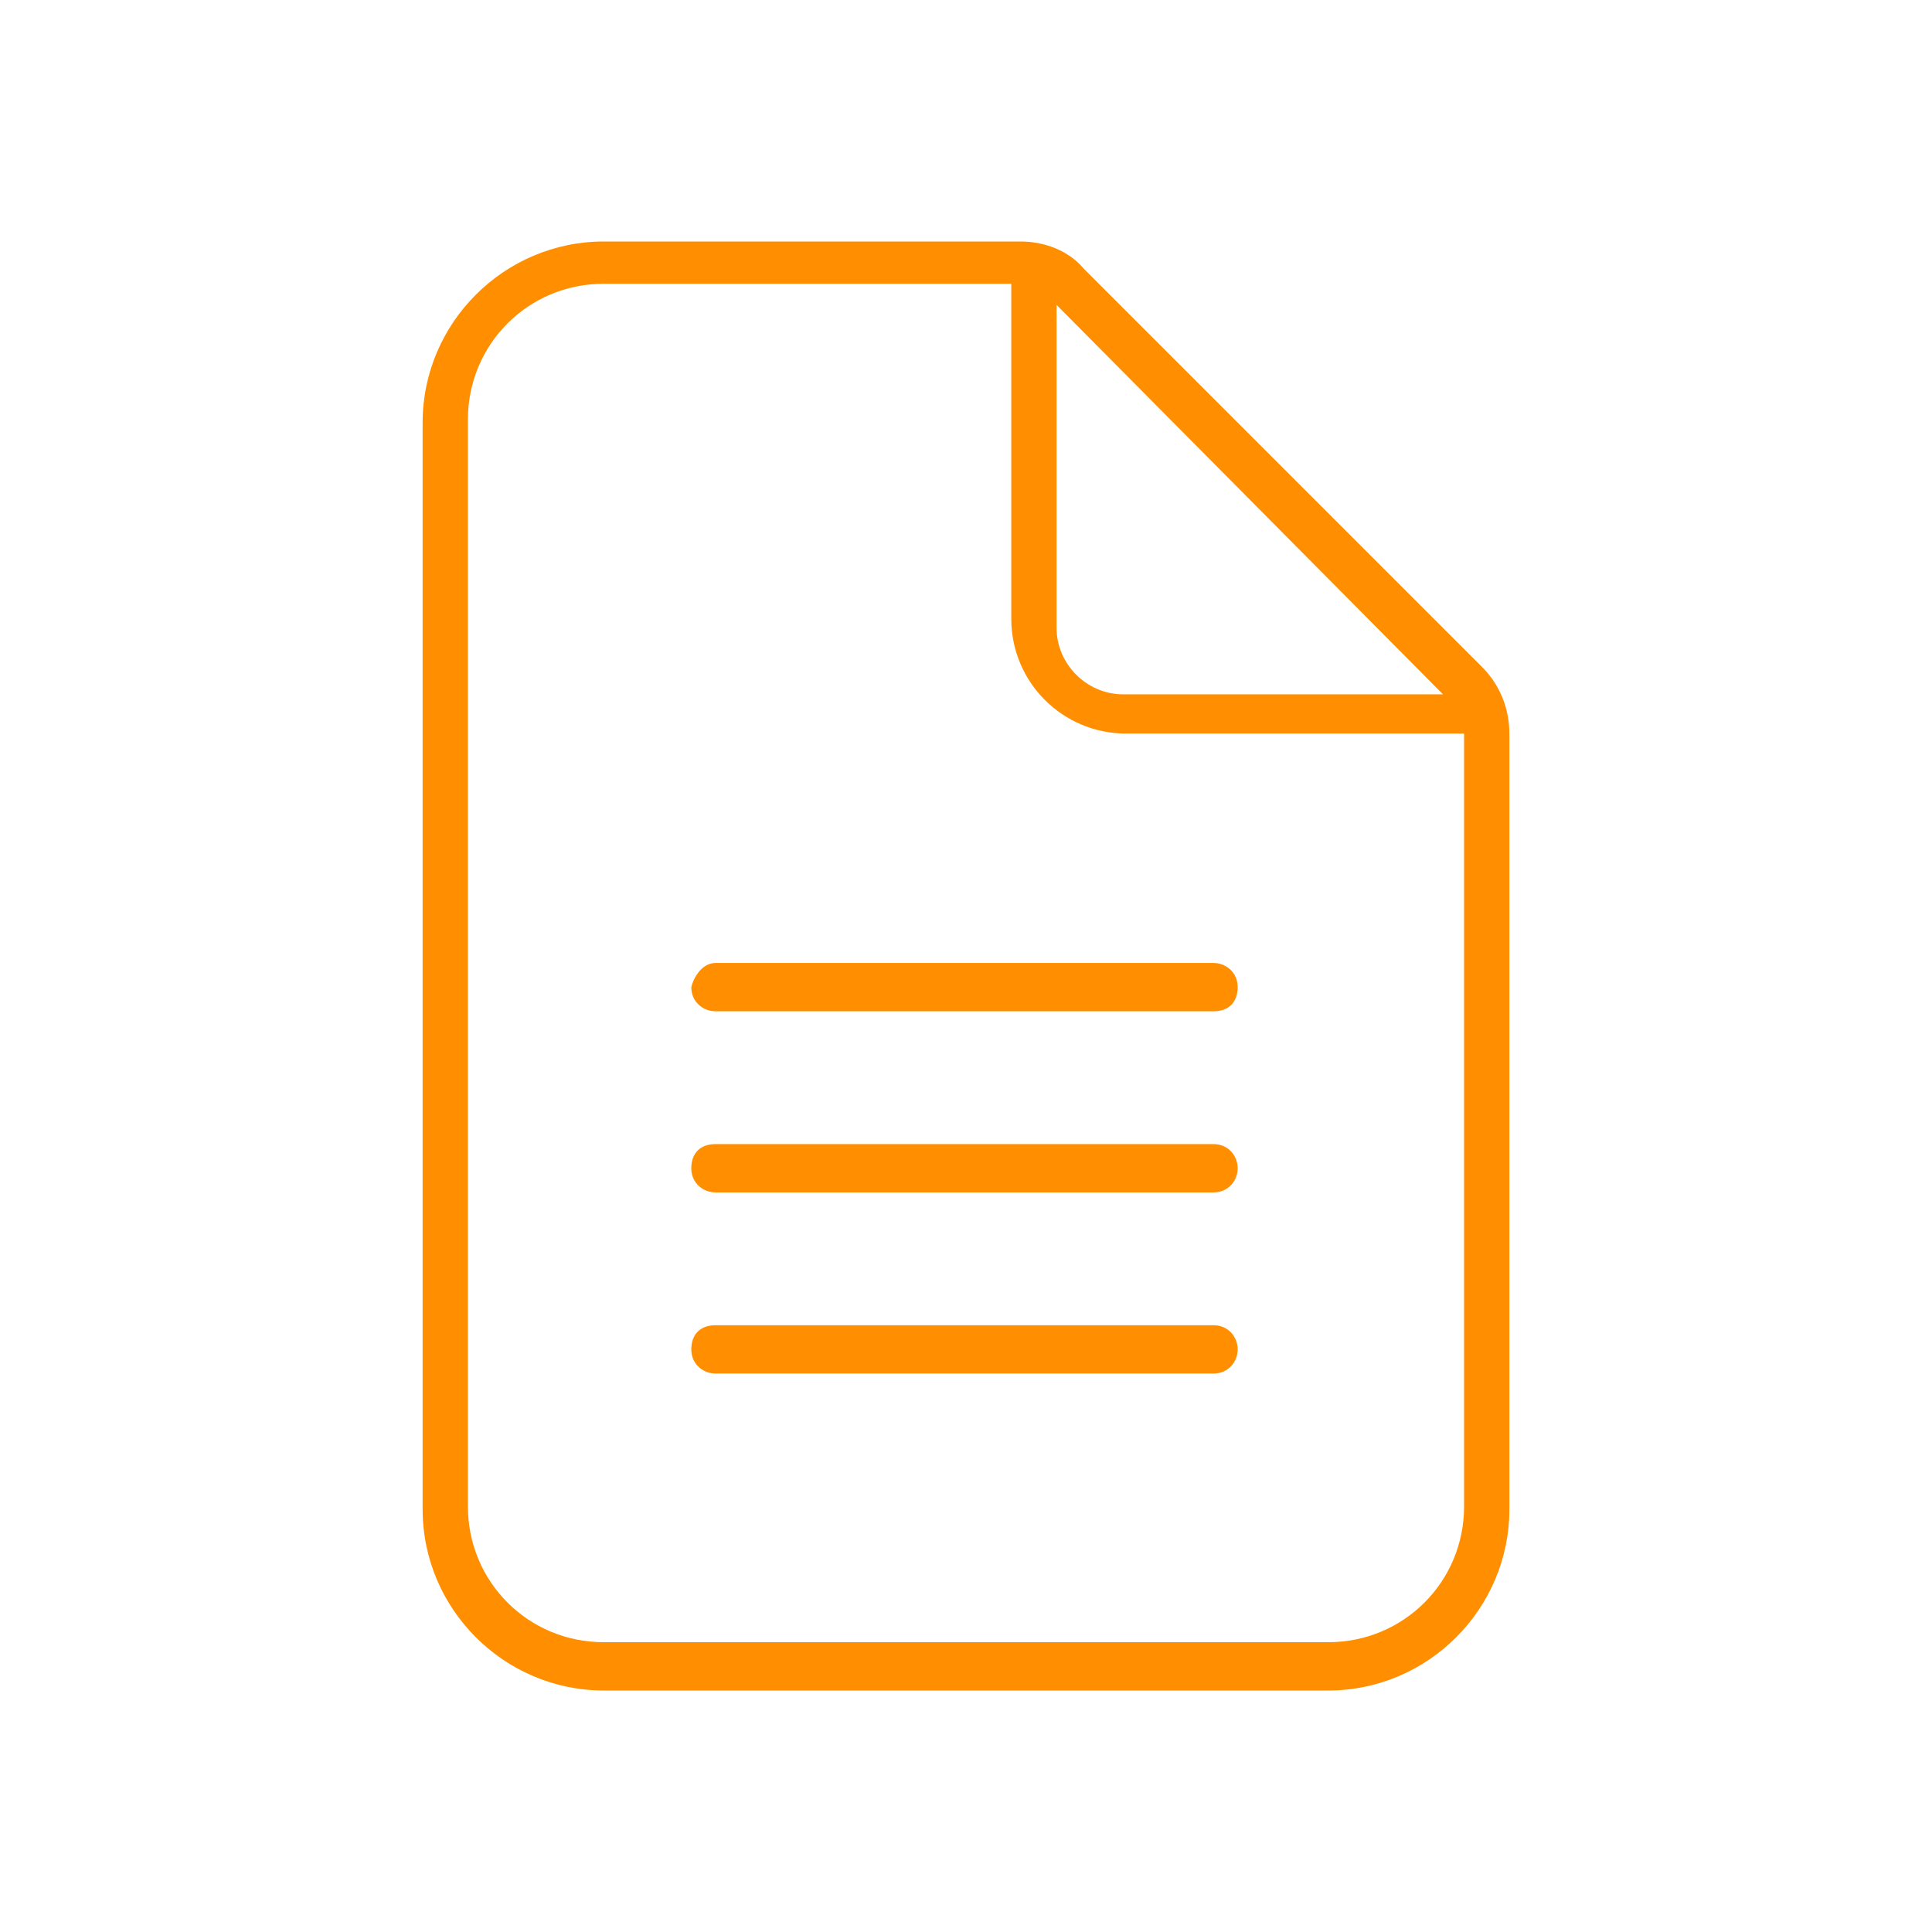
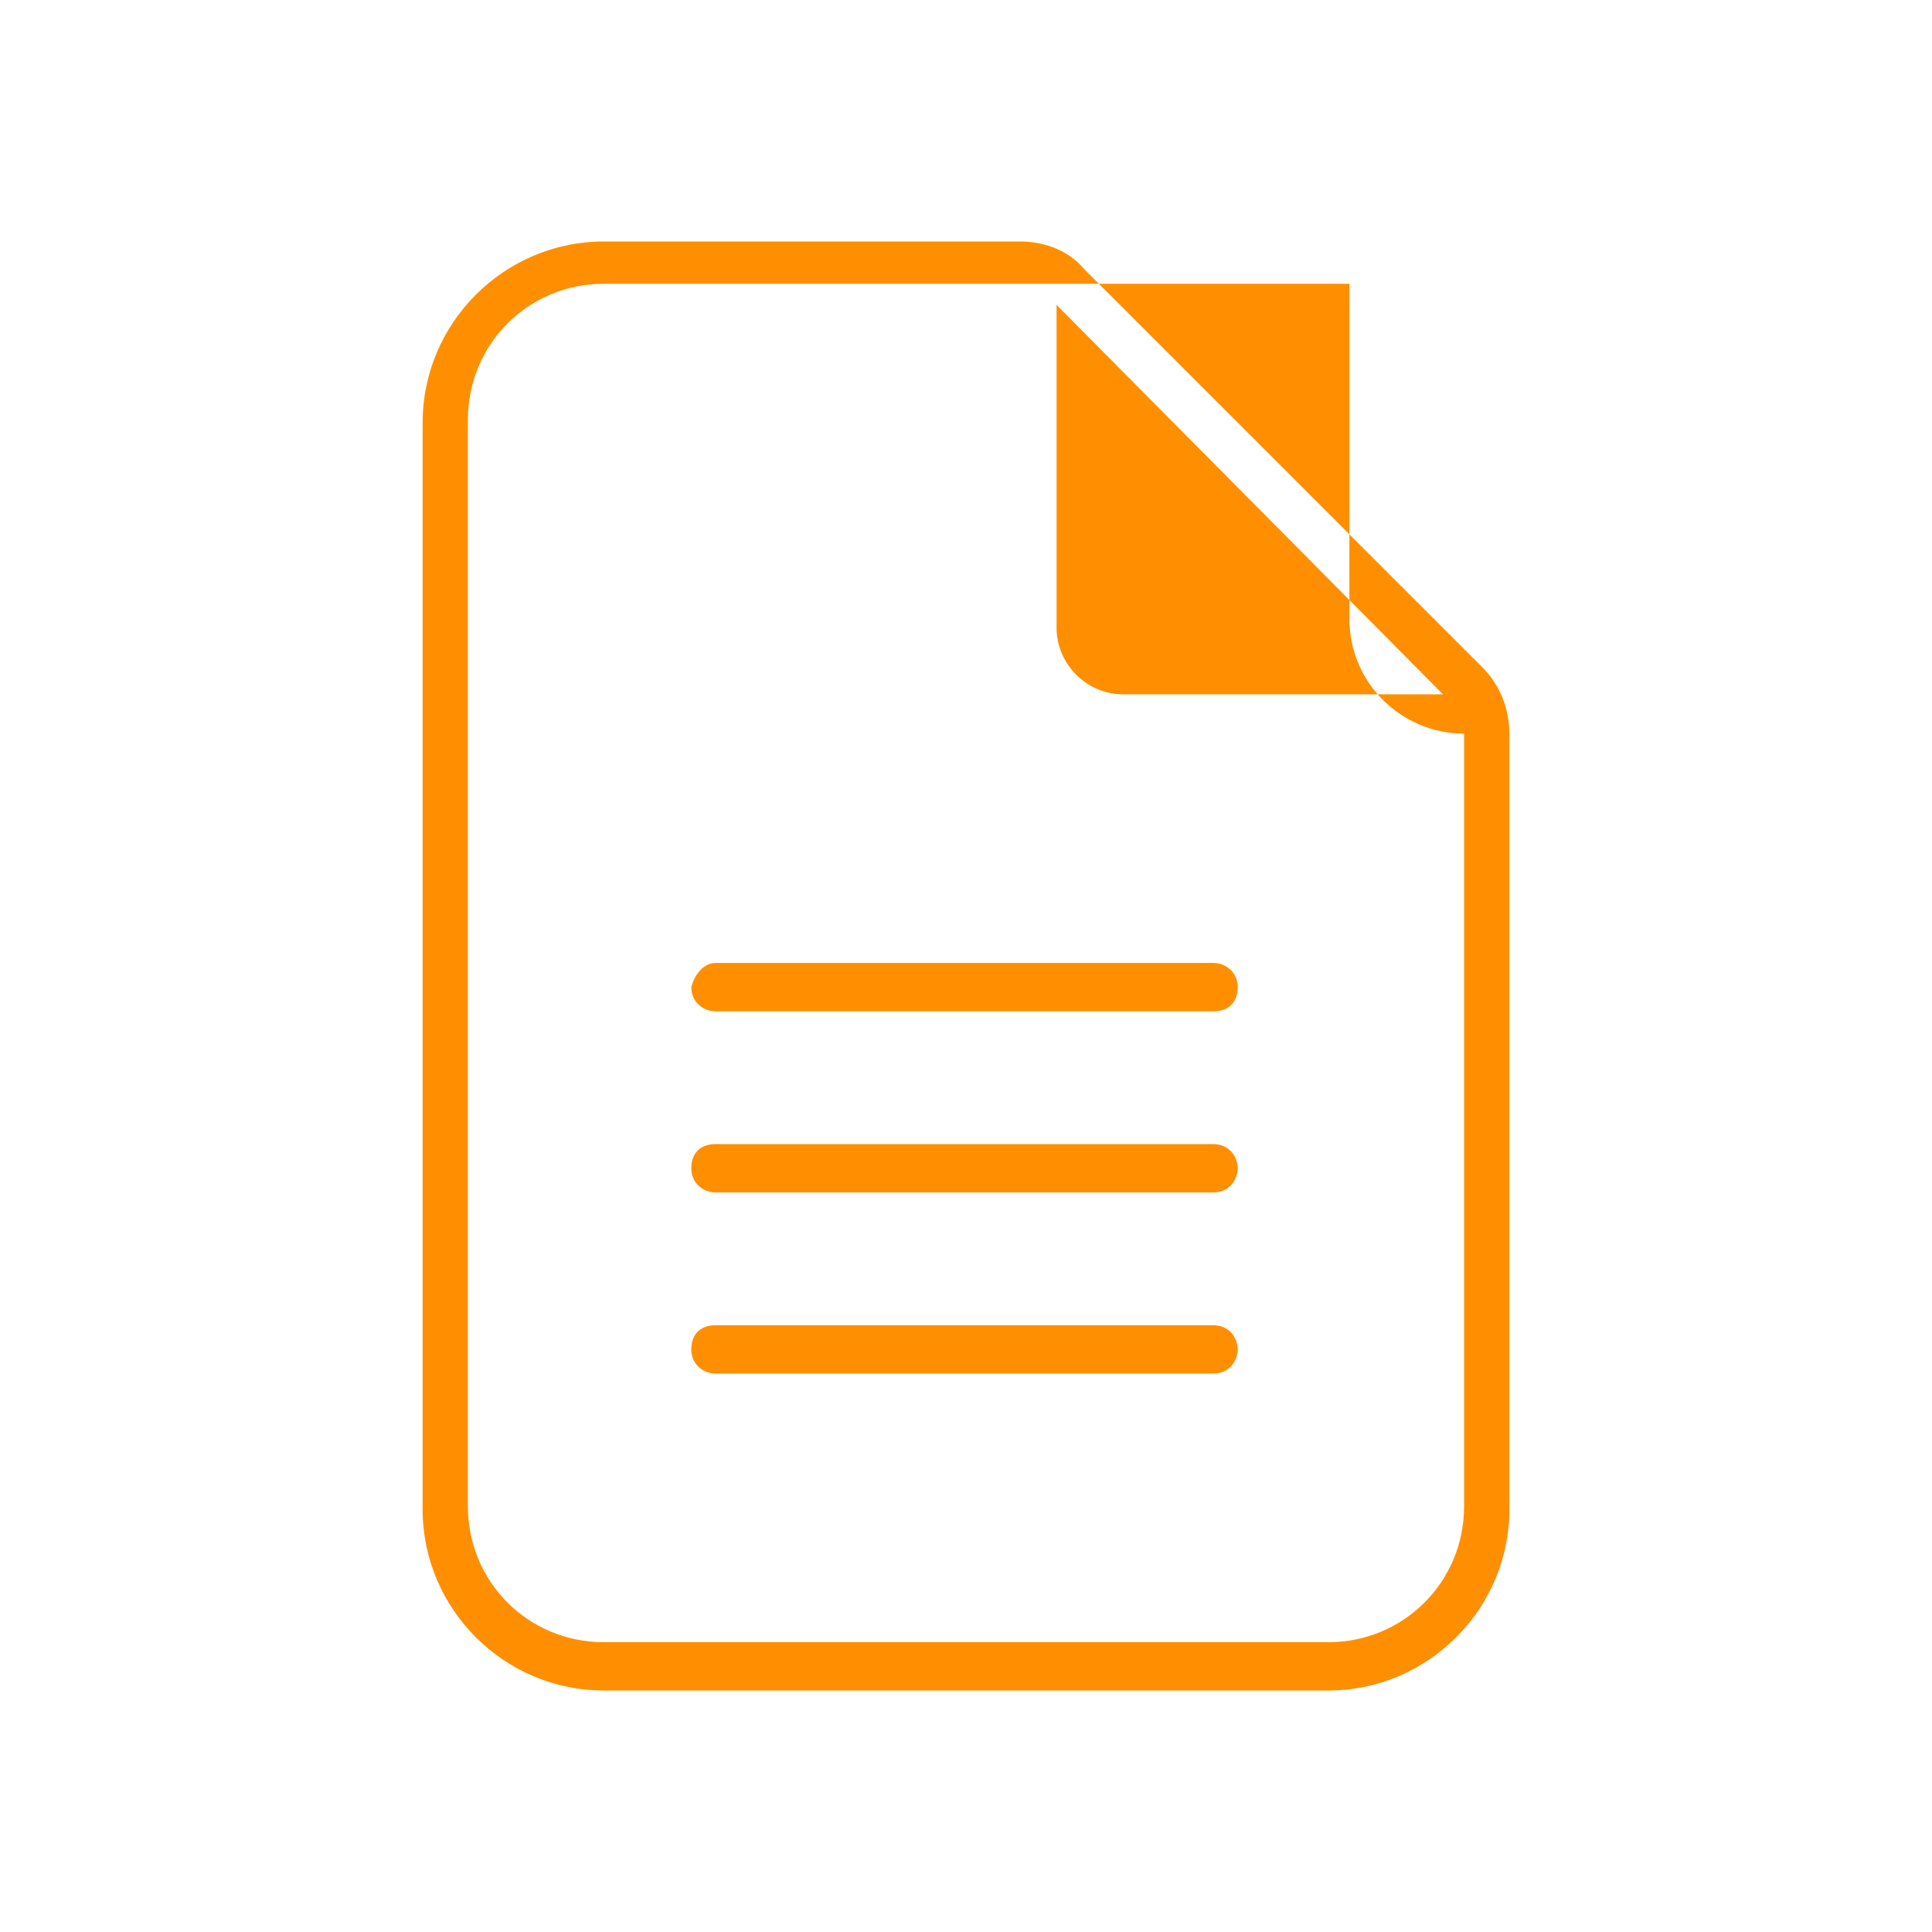
<svg xmlns="http://www.w3.org/2000/svg" version="1.1" id="Camada_1" x="0px" y="0px" viewBox="0 0 64 64" style="enable-background:new 0 0 64 64;" xml:space="preserve">
  <style type="text/css">
	.st0{fill:#FF8F00;}
</style>
  <g>
-     <path class="st0" d="M50,24.3V50c0,3.3-2.7,6-6,6H20c-3.3,0-6-2.7-6-6l0-36c0-3.3,2.7-6,6-6l13.8,0c0.8,0,1.6,0.3,2.1,0.9   l13.2,13.2C49.7,22.7,50,23.5,50,24.3z M48.5,24.3H37.3c-2.1,0-3.8-1.7-3.8-3.8V9.4H20c-2.5,0-4.5,2-4.5,4.5v36   c0,2.5,2,4.5,4.5,4.5h24c2.5,0,4.5-2,4.5-4.5V24.3z M23.7,31.9h16.5c0.4,0,0.8,0.3,0.8,0.8s-0.3,0.8-0.8,0.8H23.7   c-0.4,0-0.8-0.3-0.8-0.8C23,32.3,23.3,31.9,23.7,31.9z M41,38.7c0,0.4-0.3,0.8-0.8,0.8H23.7c-0.4,0-0.8-0.3-0.8-0.8   s0.3-0.8,0.8-0.8h16.5C40.7,37.9,41,38.3,41,38.7z M41,44.7c0,0.4-0.3,0.8-0.8,0.8H23.7c-0.4,0-0.8-0.3-0.8-0.8s0.3-0.8,0.8-0.8   h16.5C40.7,43.9,41,44.3,41,44.7z M35,20.8c0,1.2,1,2.2,2.2,2.2h10.6L35,10.1V20.8z" />
+     <path class="st0" d="M50,24.3V50c0,3.3-2.7,6-6,6H20c-3.3,0-6-2.7-6-6l0-36c0-3.3,2.7-6,6-6l13.8,0c0.8,0,1.6,0.3,2.1,0.9   l13.2,13.2C49.7,22.7,50,23.5,50,24.3z M48.5,24.3c-2.1,0-3.8-1.7-3.8-3.8V9.4H20c-2.5,0-4.5,2-4.5,4.5v36   c0,2.5,2,4.5,4.5,4.5h24c2.5,0,4.5-2,4.5-4.5V24.3z M23.7,31.9h16.5c0.4,0,0.8,0.3,0.8,0.8s-0.3,0.8-0.8,0.8H23.7   c-0.4,0-0.8-0.3-0.8-0.8C23,32.3,23.3,31.9,23.7,31.9z M41,38.7c0,0.4-0.3,0.8-0.8,0.8H23.7c-0.4,0-0.8-0.3-0.8-0.8   s0.3-0.8,0.8-0.8h16.5C40.7,37.9,41,38.3,41,38.7z M41,44.7c0,0.4-0.3,0.8-0.8,0.8H23.7c-0.4,0-0.8-0.3-0.8-0.8s0.3-0.8,0.8-0.8   h16.5C40.7,43.9,41,44.3,41,44.7z M35,20.8c0,1.2,1,2.2,2.2,2.2h10.6L35,10.1V20.8z" />
  </g>
</svg>